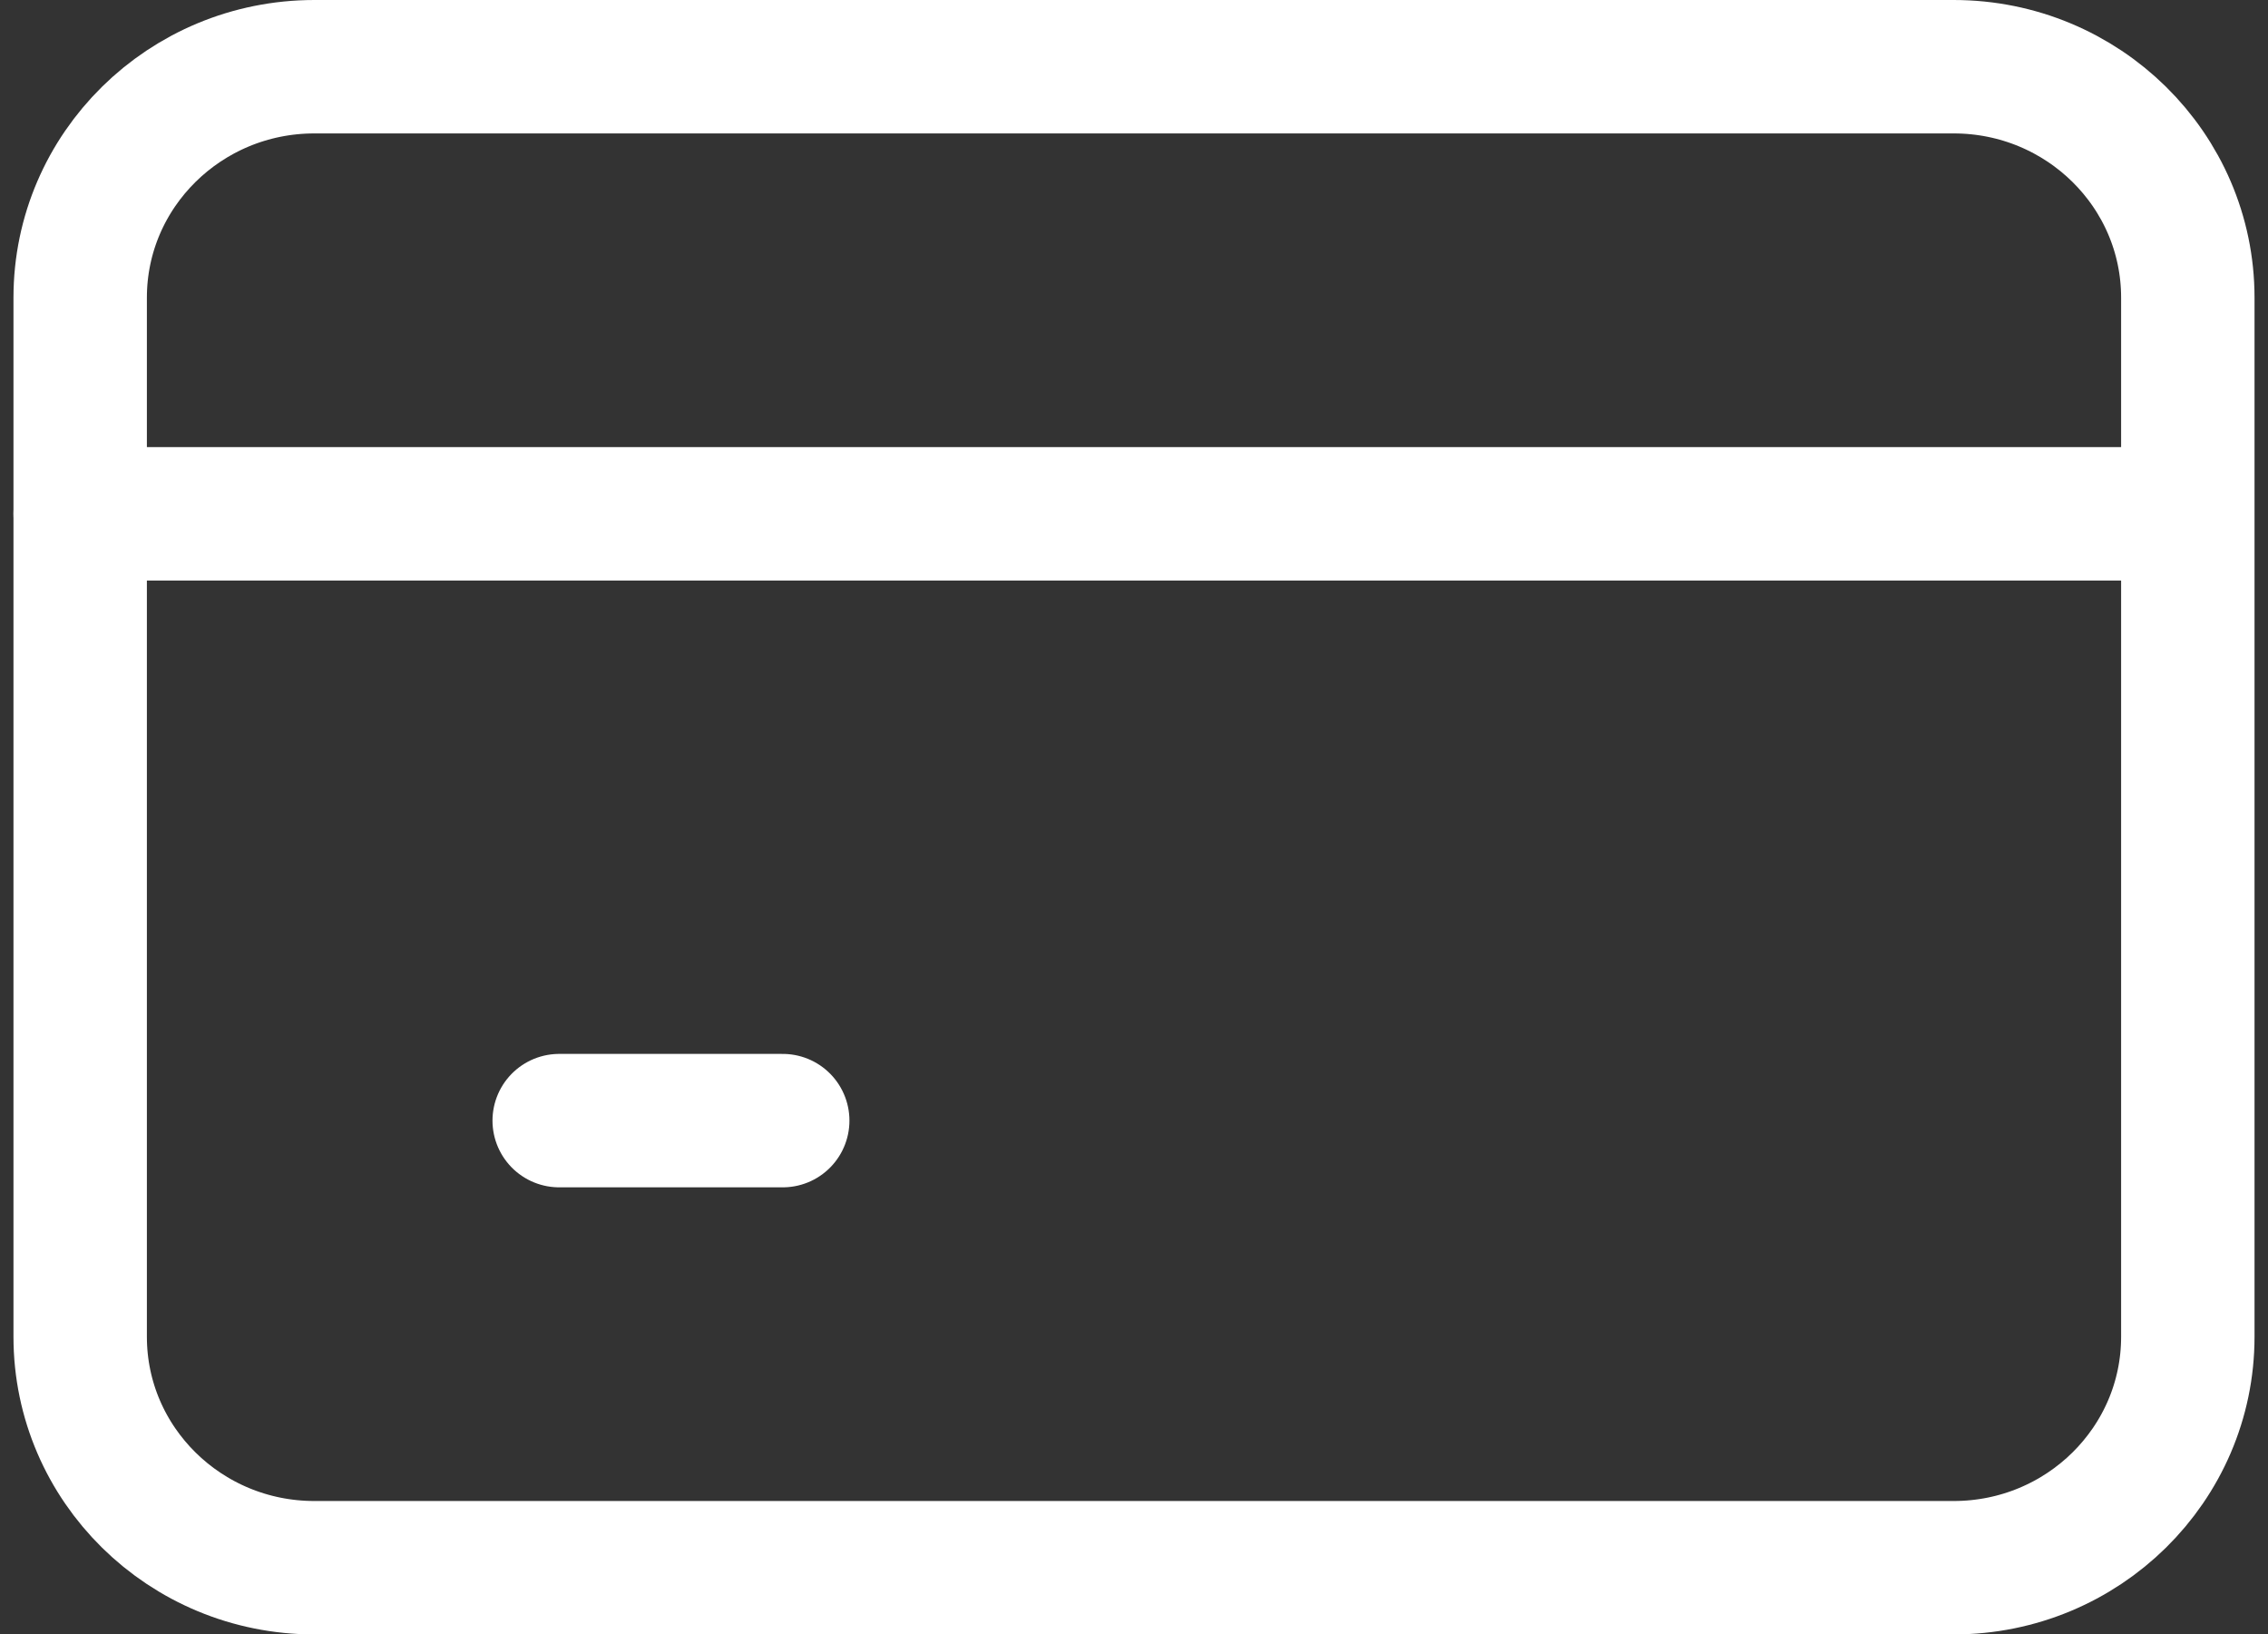
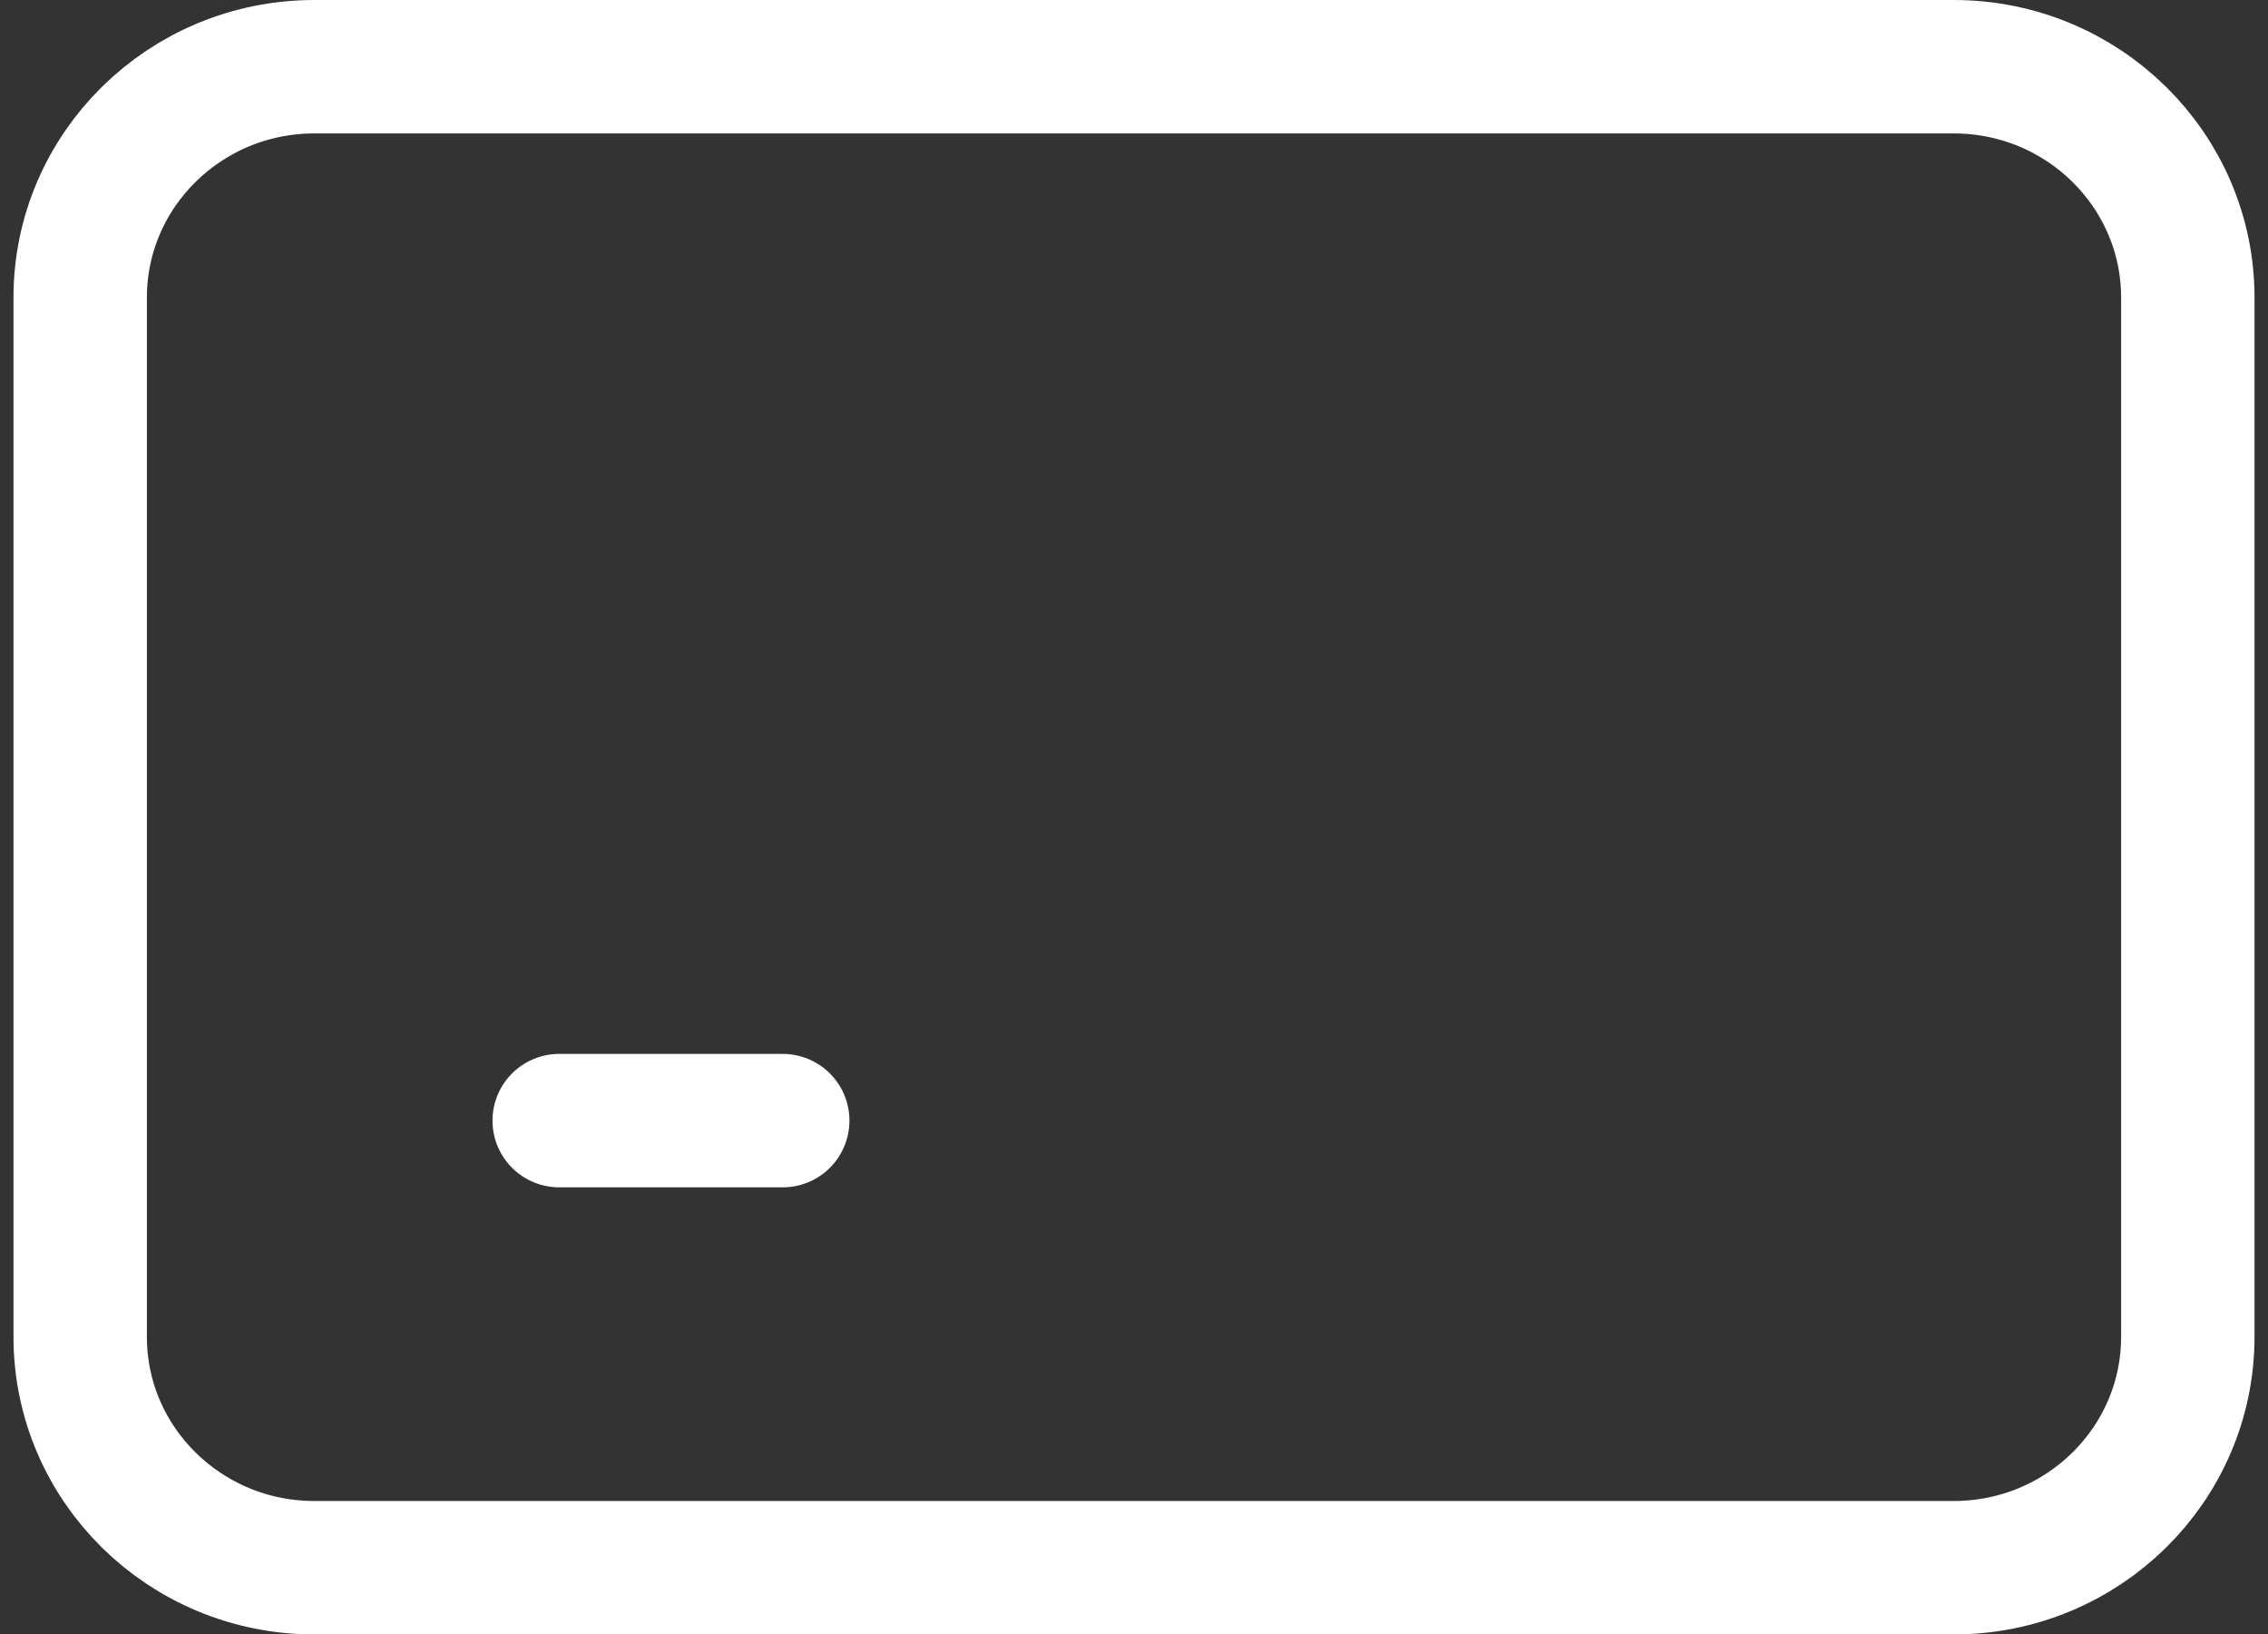
<svg xmlns="http://www.w3.org/2000/svg" width="68" height="49" viewBox="0 0 68 49" fill="none">
  <rect x="0" y="0" width="68" height="49" fill="#333333" stroke="none" />
  <path d="M58.575 2H9.426C5.548 2 2.404 5.1 2.404 8.923V40.077C2.404 43.9 5.548 47 9.426 47H58.575C62.452 47 65.596 43.9 65.596 40.077V8.923C65.596 5.1 62.452 2 58.575 2Z" stroke="white" stroke-width="4" stroke-linecap="round" stroke-linejoin="round" />
-   <path d="M2.404 15.404H63.681" stroke="white" stroke-width="4" stroke-linecap="round" stroke-linejoin="round" />
  <path d="M16.766 33.596H23.468" stroke="white" stroke-width="4" stroke-linecap="round" stroke-linejoin="round" />
</svg>